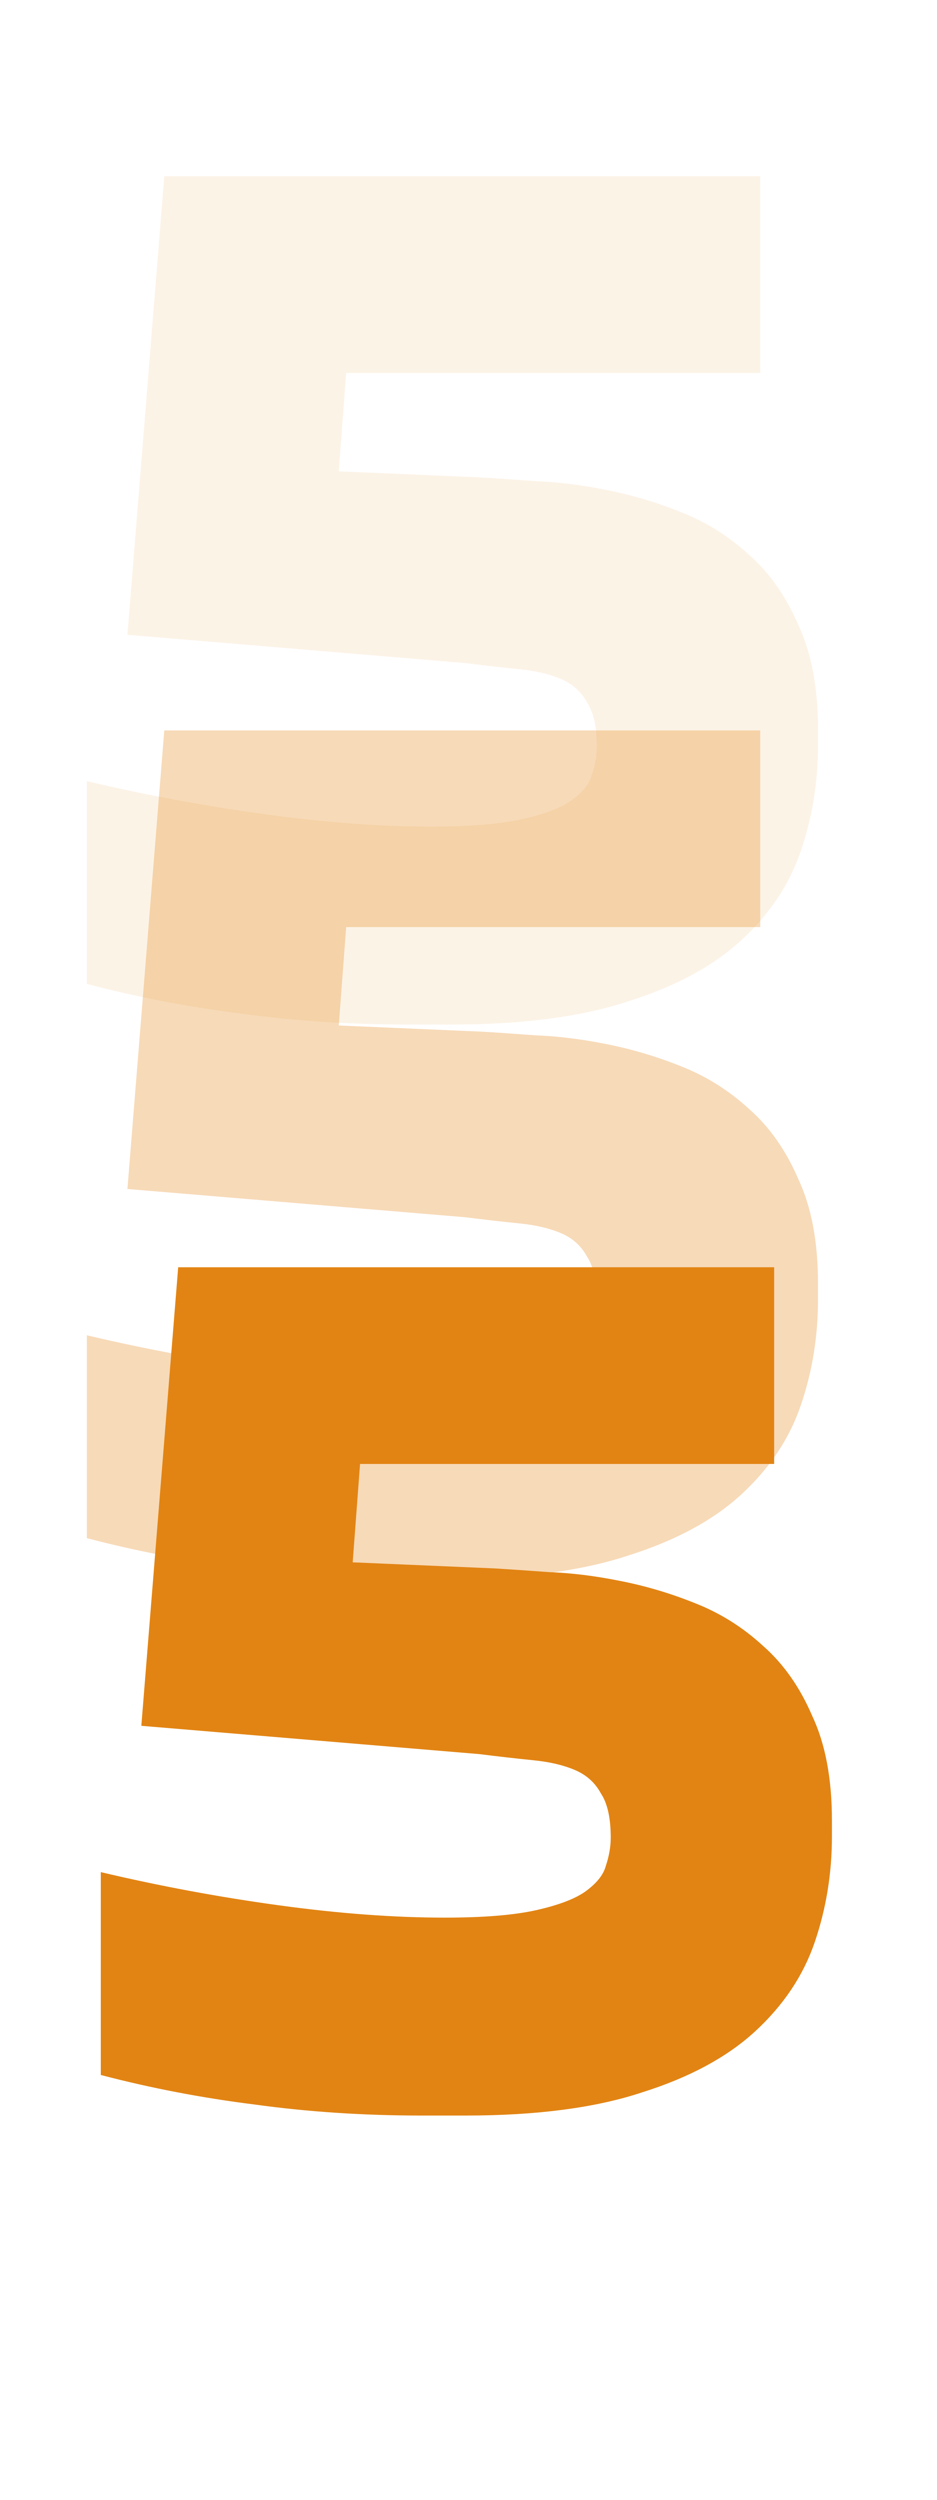
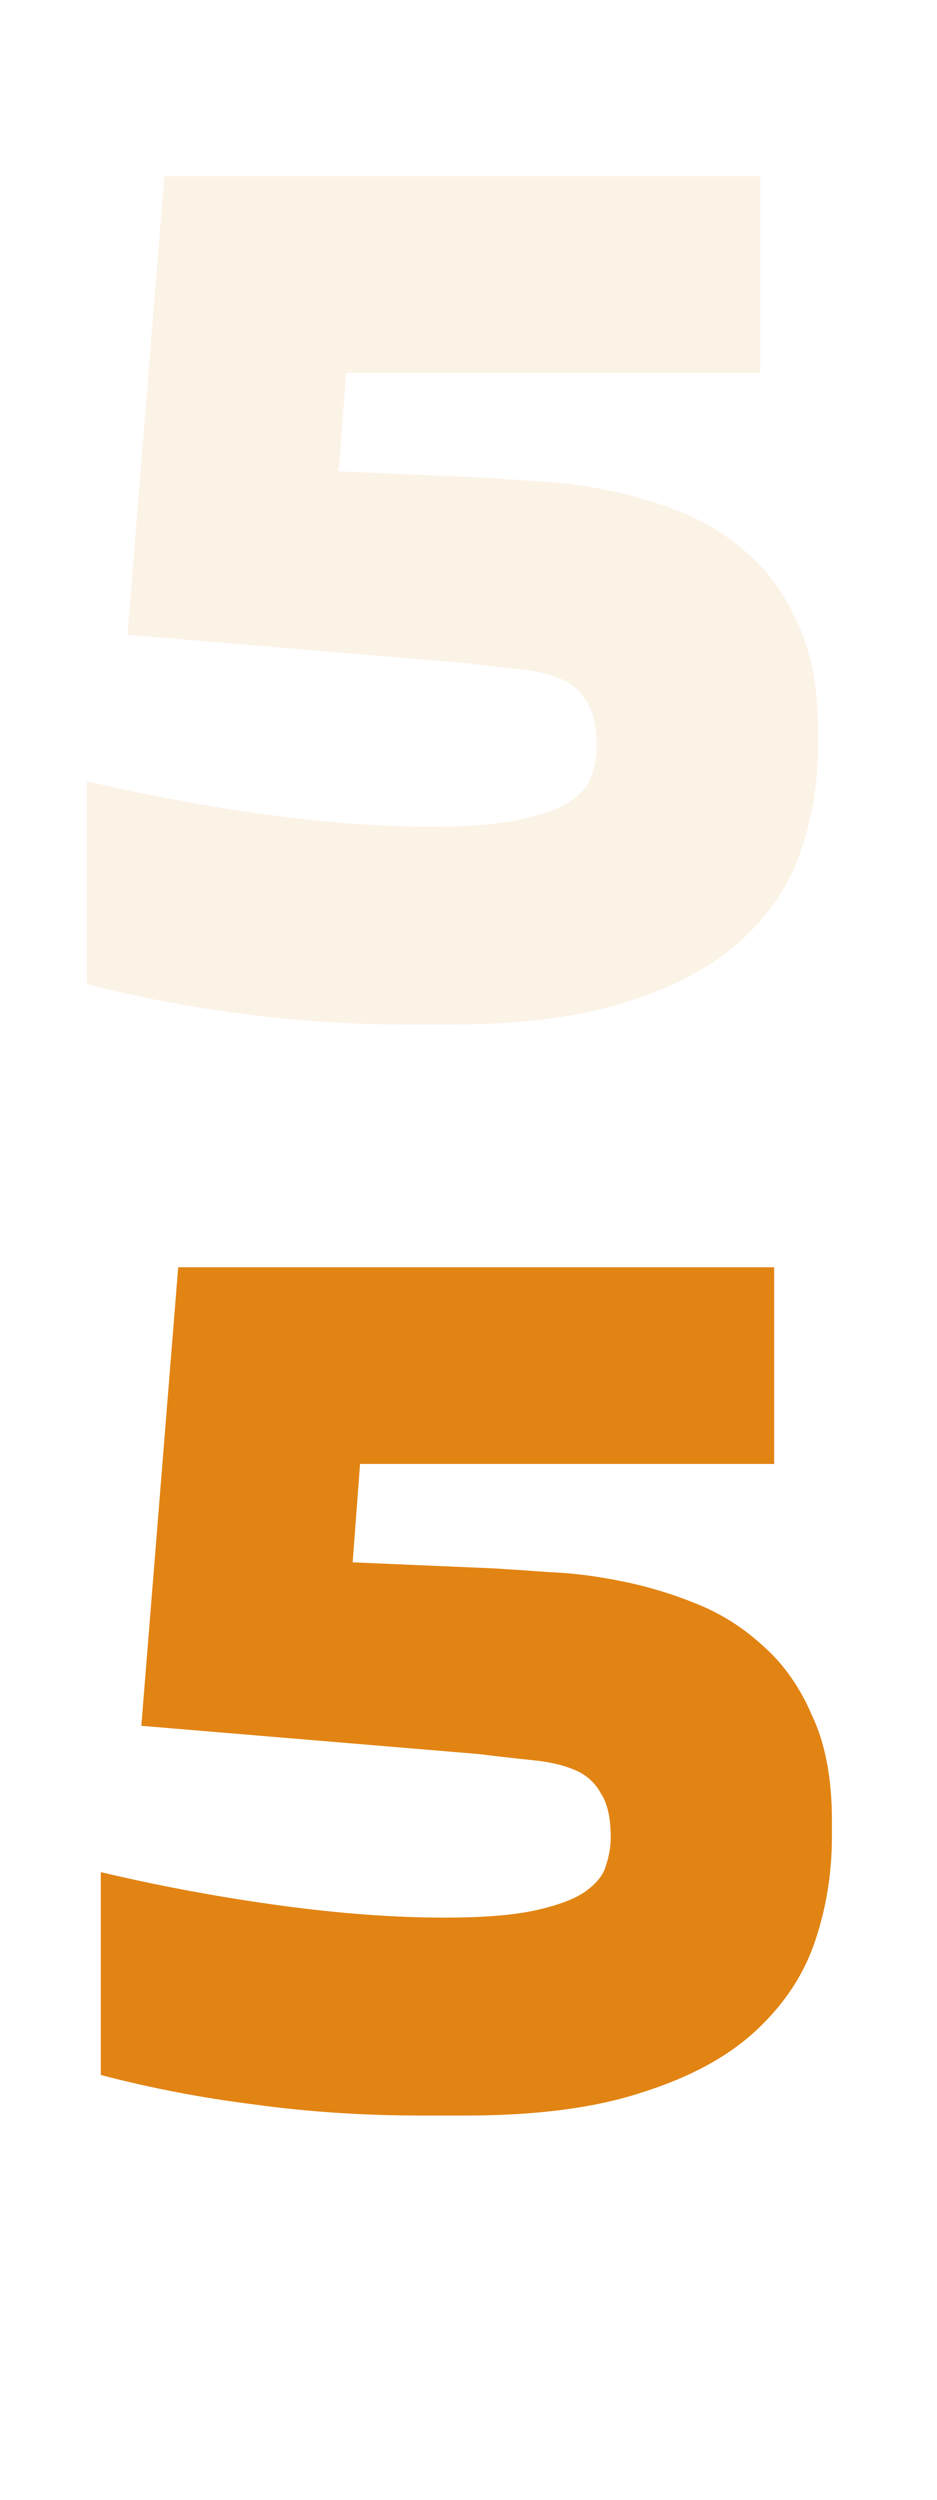
<svg xmlns="http://www.w3.org/2000/svg" width="30" height="80" viewBox="0 0 30 80" fill="none">
  <path opacity="0.1" d="M11.083 11.935L10.847 15.083L15.41 15.279C15.856 15.306 16.433 15.345 17.141 15.397C17.849 15.424 18.597 15.515 19.384 15.673C20.197 15.83 20.997 16.066 21.784 16.381C22.597 16.696 23.331 17.155 23.987 17.758C24.643 18.335 25.167 19.082 25.561 20C25.98 20.892 26.19 22.007 26.19 23.345L26.19 23.856C26.19 25.036 26.007 26.164 25.639 27.239C25.272 28.315 24.63 29.272 23.712 30.111C22.82 30.925 21.626 31.567 20.131 32.039C18.636 32.538 16.748 32.787 14.466 32.787H13.05C11.188 32.787 9.404 32.669 7.699 32.433C6.02 32.223 4.381 31.908 2.781 31.488L2.781 24.997C4.67 25.443 6.571 25.797 8.486 26.059C10.401 26.322 12.171 26.453 13.797 26.453C15.03 26.453 16 26.374 16.709 26.217C17.417 26.059 17.941 25.863 18.282 25.627C18.649 25.364 18.872 25.089 18.951 24.8C19.056 24.485 19.108 24.184 19.108 23.895C19.108 23.266 19.004 22.794 18.794 22.479C18.61 22.138 18.335 21.889 17.968 21.732C17.6 21.574 17.154 21.469 16.63 21.417C16.105 21.364 15.528 21.299 14.899 21.22L4.08 20.315L5.26 5.64L24.341 5.64L24.341 11.935L11.083 11.935Z" fill="#E28413" />
-   <path opacity="0.3" d="M11.083 29.669L10.847 32.817L15.41 33.014C15.856 33.04 16.433 33.079 17.141 33.132C17.849 33.158 18.597 33.25 19.384 33.407C20.197 33.565 20.997 33.8 21.784 34.115C22.597 34.43 23.331 34.889 23.987 35.492C24.643 36.069 25.167 36.817 25.561 37.735C25.98 38.627 26.19 39.741 26.19 41.079L26.19 41.59C26.19 42.771 26.007 43.898 25.639 44.974C25.272 46.049 24.63 47.007 23.712 47.846C22.82 48.659 21.626 49.302 20.131 49.774C18.636 50.272 16.748 50.521 14.466 50.521H13.05C11.188 50.521 9.404 50.403 7.699 50.167C6.02 49.957 4.381 49.643 2.781 49.223L2.781 42.731C4.67 43.177 6.571 43.531 8.486 43.794C10.401 44.056 12.171 44.187 13.797 44.187C15.03 44.187 16 44.108 16.709 43.951C17.417 43.794 17.941 43.597 18.282 43.361C18.649 43.099 18.872 42.823 18.951 42.535C19.056 42.22 19.108 41.918 19.108 41.63C19.108 41 19.004 40.528 18.794 40.213C18.61 39.872 18.335 39.623 17.968 39.466C17.6 39.309 17.154 39.204 16.63 39.151C16.105 39.099 15.528 39.033 14.899 38.954L4.08 38.05L5.26 23.375L24.341 23.375L24.341 29.669L11.083 29.669Z" fill="#E28413" />
  <path d="M11.528 46.849L11.292 49.997L15.856 50.193C16.302 50.22 16.878 50.259 17.587 50.311C18.295 50.338 19.042 50.429 19.829 50.587C20.642 50.744 21.442 50.98 22.229 51.295C23.042 51.61 23.777 52.069 24.432 52.672C25.088 53.249 25.613 53.996 26.006 54.914C26.426 55.806 26.636 56.921 26.636 58.259L26.636 58.77C26.636 59.95 26.452 61.078 26.085 62.154C25.718 63.229 25.075 64.186 24.157 65.026C23.265 65.839 22.072 66.481 20.577 66.953C19.082 67.452 17.193 67.701 14.911 67.701H13.495C11.633 67.701 9.849 67.583 8.144 67.347C6.466 67.137 4.826 66.822 3.227 66.403L3.227 59.911C5.115 60.357 7.017 60.711 8.931 60.973C10.846 61.236 12.616 61.367 14.242 61.367C15.475 61.367 16.446 61.288 17.154 61.131C17.862 60.973 18.387 60.777 18.728 60.541C19.095 60.278 19.318 60.003 19.396 59.714C19.501 59.4 19.554 59.098 19.554 58.809C19.554 58.18 19.449 57.708 19.239 57.393C19.055 57.052 18.78 56.803 18.413 56.646C18.046 56.488 17.6 56.383 17.075 56.331C16.551 56.278 15.974 56.213 15.344 56.134L4.525 55.229L5.705 40.554L24.786 40.554L24.786 46.849L11.528 46.849Z" fill="#E28413" />
</svg>